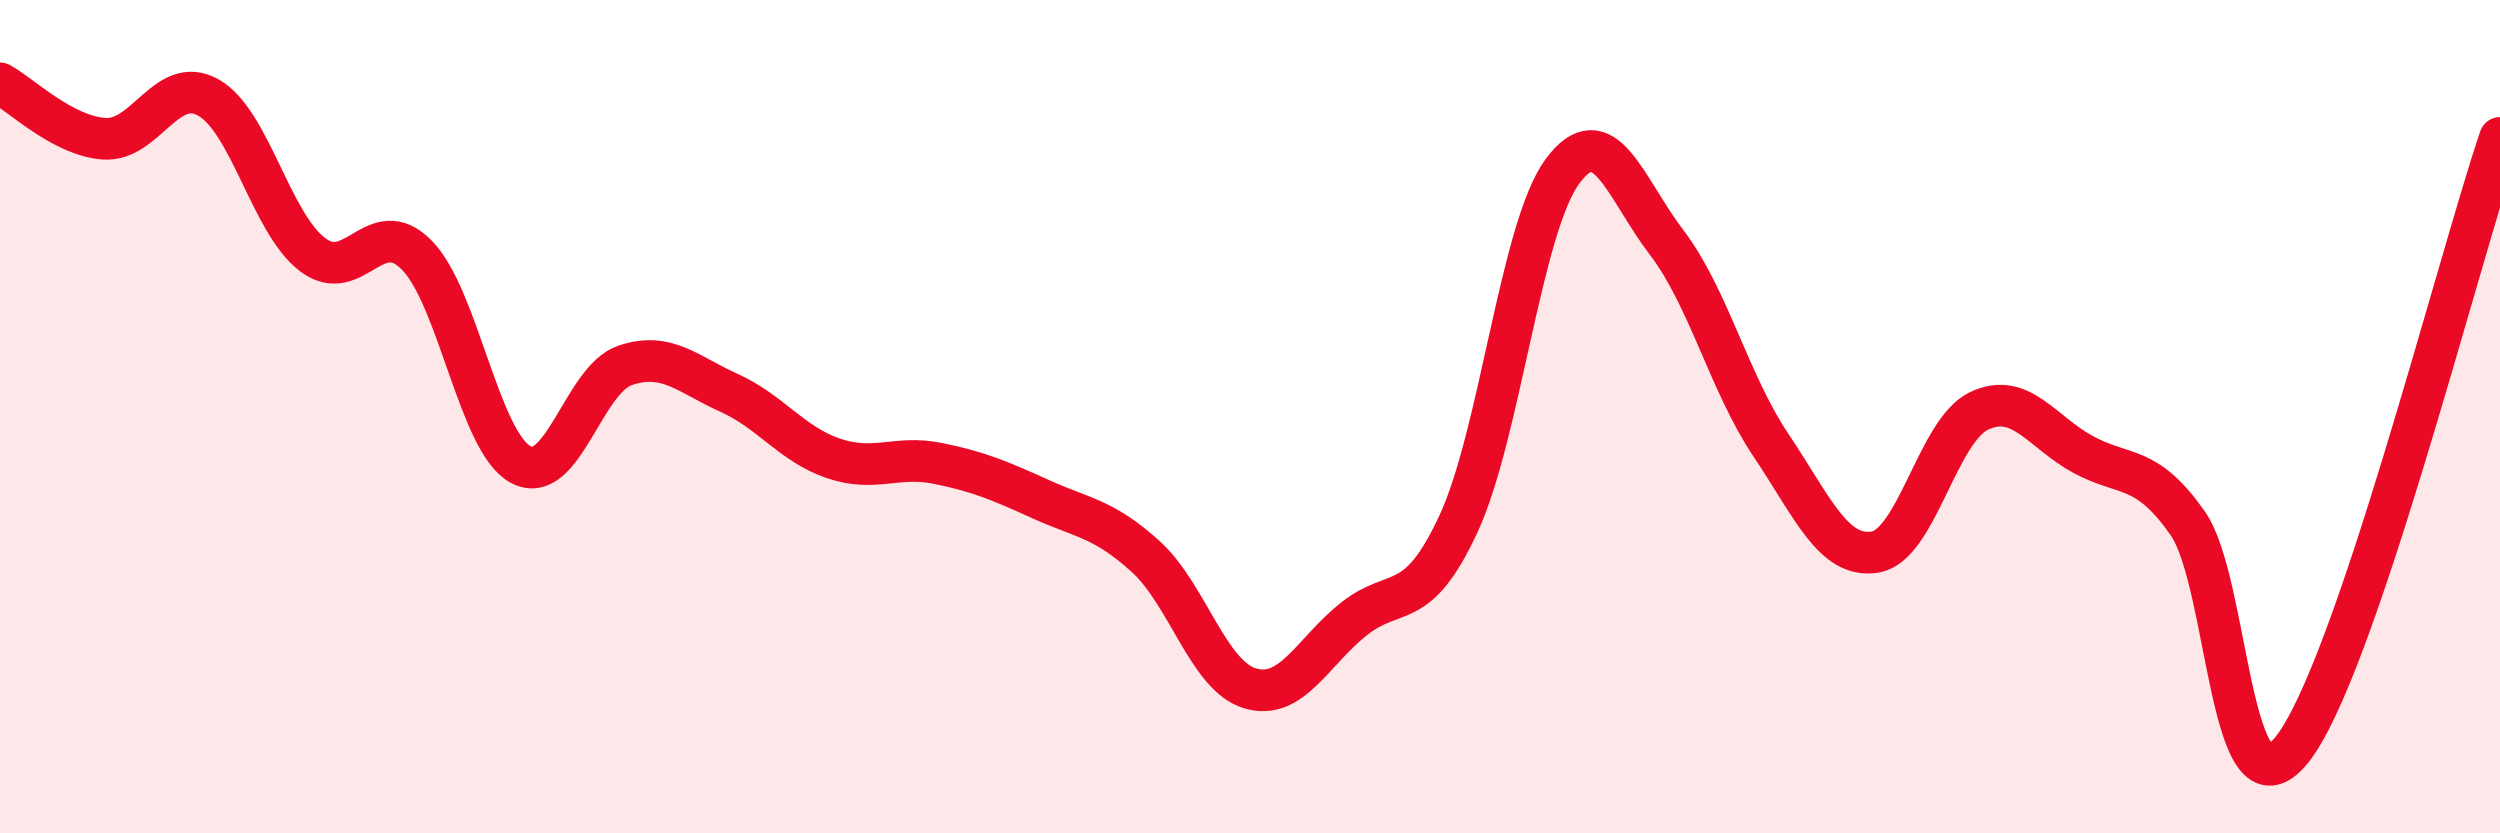
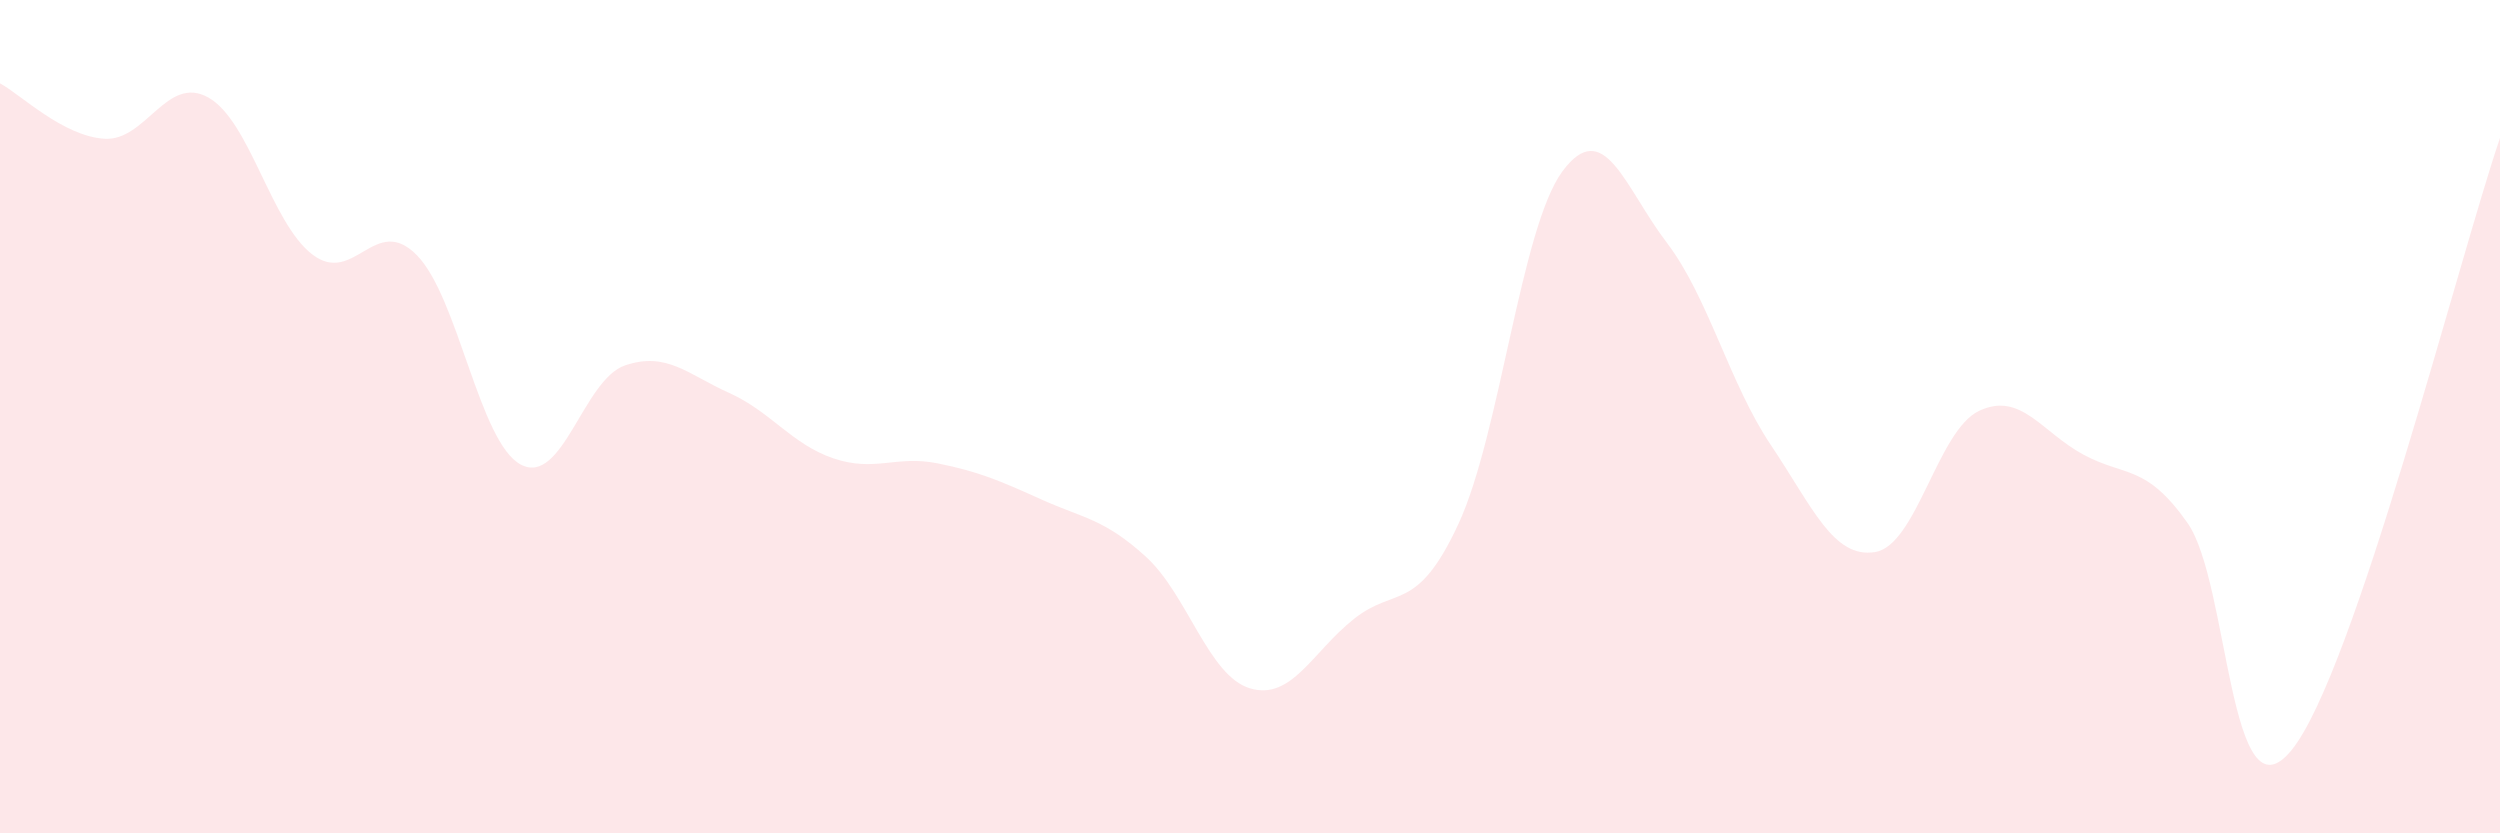
<svg xmlns="http://www.w3.org/2000/svg" width="60" height="20" viewBox="0 0 60 20">
  <path d="M 0,2 C 0.5,2.27 1.5,3.26 2.5,3.33 C 3.5,3.4 4,1.78 5,2.34 C 6,2.9 6.5,5.35 7.5,6.11 C 8.5,6.87 9,5.11 10,6.12 C 11,7.13 11.5,10.62 12.5,11.15 C 13.5,11.68 14,9.11 15,8.77 C 16,8.43 16.5,8.98 17.5,9.43 C 18.5,9.88 19,10.66 20,11 C 21,11.34 21.5,10.92 22.5,11.12 C 23.5,11.32 24,11.54 25,11.99 C 26,12.44 26.5,12.45 27.5,13.36 C 28.5,14.27 29,16.22 30,16.52 C 31,16.82 31.5,15.64 32.5,14.85 C 33.5,14.06 34,14.73 35,12.58 C 36,10.43 36.5,5.46 37.5,4.11 C 38.5,2.76 39,4.51 40,5.82 C 41,7.13 41.5,9.19 42.5,10.68 C 43.5,12.17 44,13.41 45,13.25 C 46,13.09 46.5,10.33 47.5,9.86 C 48.5,9.39 49,10.37 50,10.91 C 51,11.45 51.5,11.13 52.5,12.55 C 53.5,13.97 53.5,19.85 55,18 C 56.5,16.15 59,6.25 60,3.31L60 20L0 20Z" fill="#EB0A25" opacity="0.1" stroke-linecap="round" stroke-linejoin="round" />
-   <path d="M 0,2 C 0.5,2.27 1.5,3.26 2.5,3.33 C 3.5,3.4 4,1.78 5,2.34 C 6,2.9 6.5,5.35 7.5,6.11 C 8.5,6.87 9,5.11 10,6.12 C 11,7.13 11.5,10.62 12.5,11.15 C 13.5,11.68 14,9.11 15,8.77 C 16,8.43 16.5,8.98 17.5,9.43 C 18.5,9.88 19,10.66 20,11 C 21,11.34 21.5,10.92 22.5,11.12 C 23.5,11.32 24,11.54 25,11.99 C 26,12.44 26.5,12.45 27.5,13.36 C 28.5,14.27 29,16.22 30,16.52 C 31,16.82 31.5,15.64 32.5,14.85 C 33.5,14.06 34,14.73 35,12.58 C 36,10.43 36.5,5.46 37.5,4.11 C 38.5,2.76 39,4.51 40,5.82 C 41,7.13 41.5,9.19 42.5,10.68 C 43.5,12.17 44,13.41 45,13.25 C 46,13.09 46.5,10.33 47.5,9.86 C 48.5,9.39 49,10.37 50,10.91 C 51,11.45 51.5,11.13 52.5,12.55 C 53.5,13.97 53.5,19.85 55,18 C 56.5,16.15 59,6.25 60,3.31" stroke="#EB0A25" stroke-width="1" fill="none" stroke-linecap="round" stroke-linejoin="round" />
</svg>